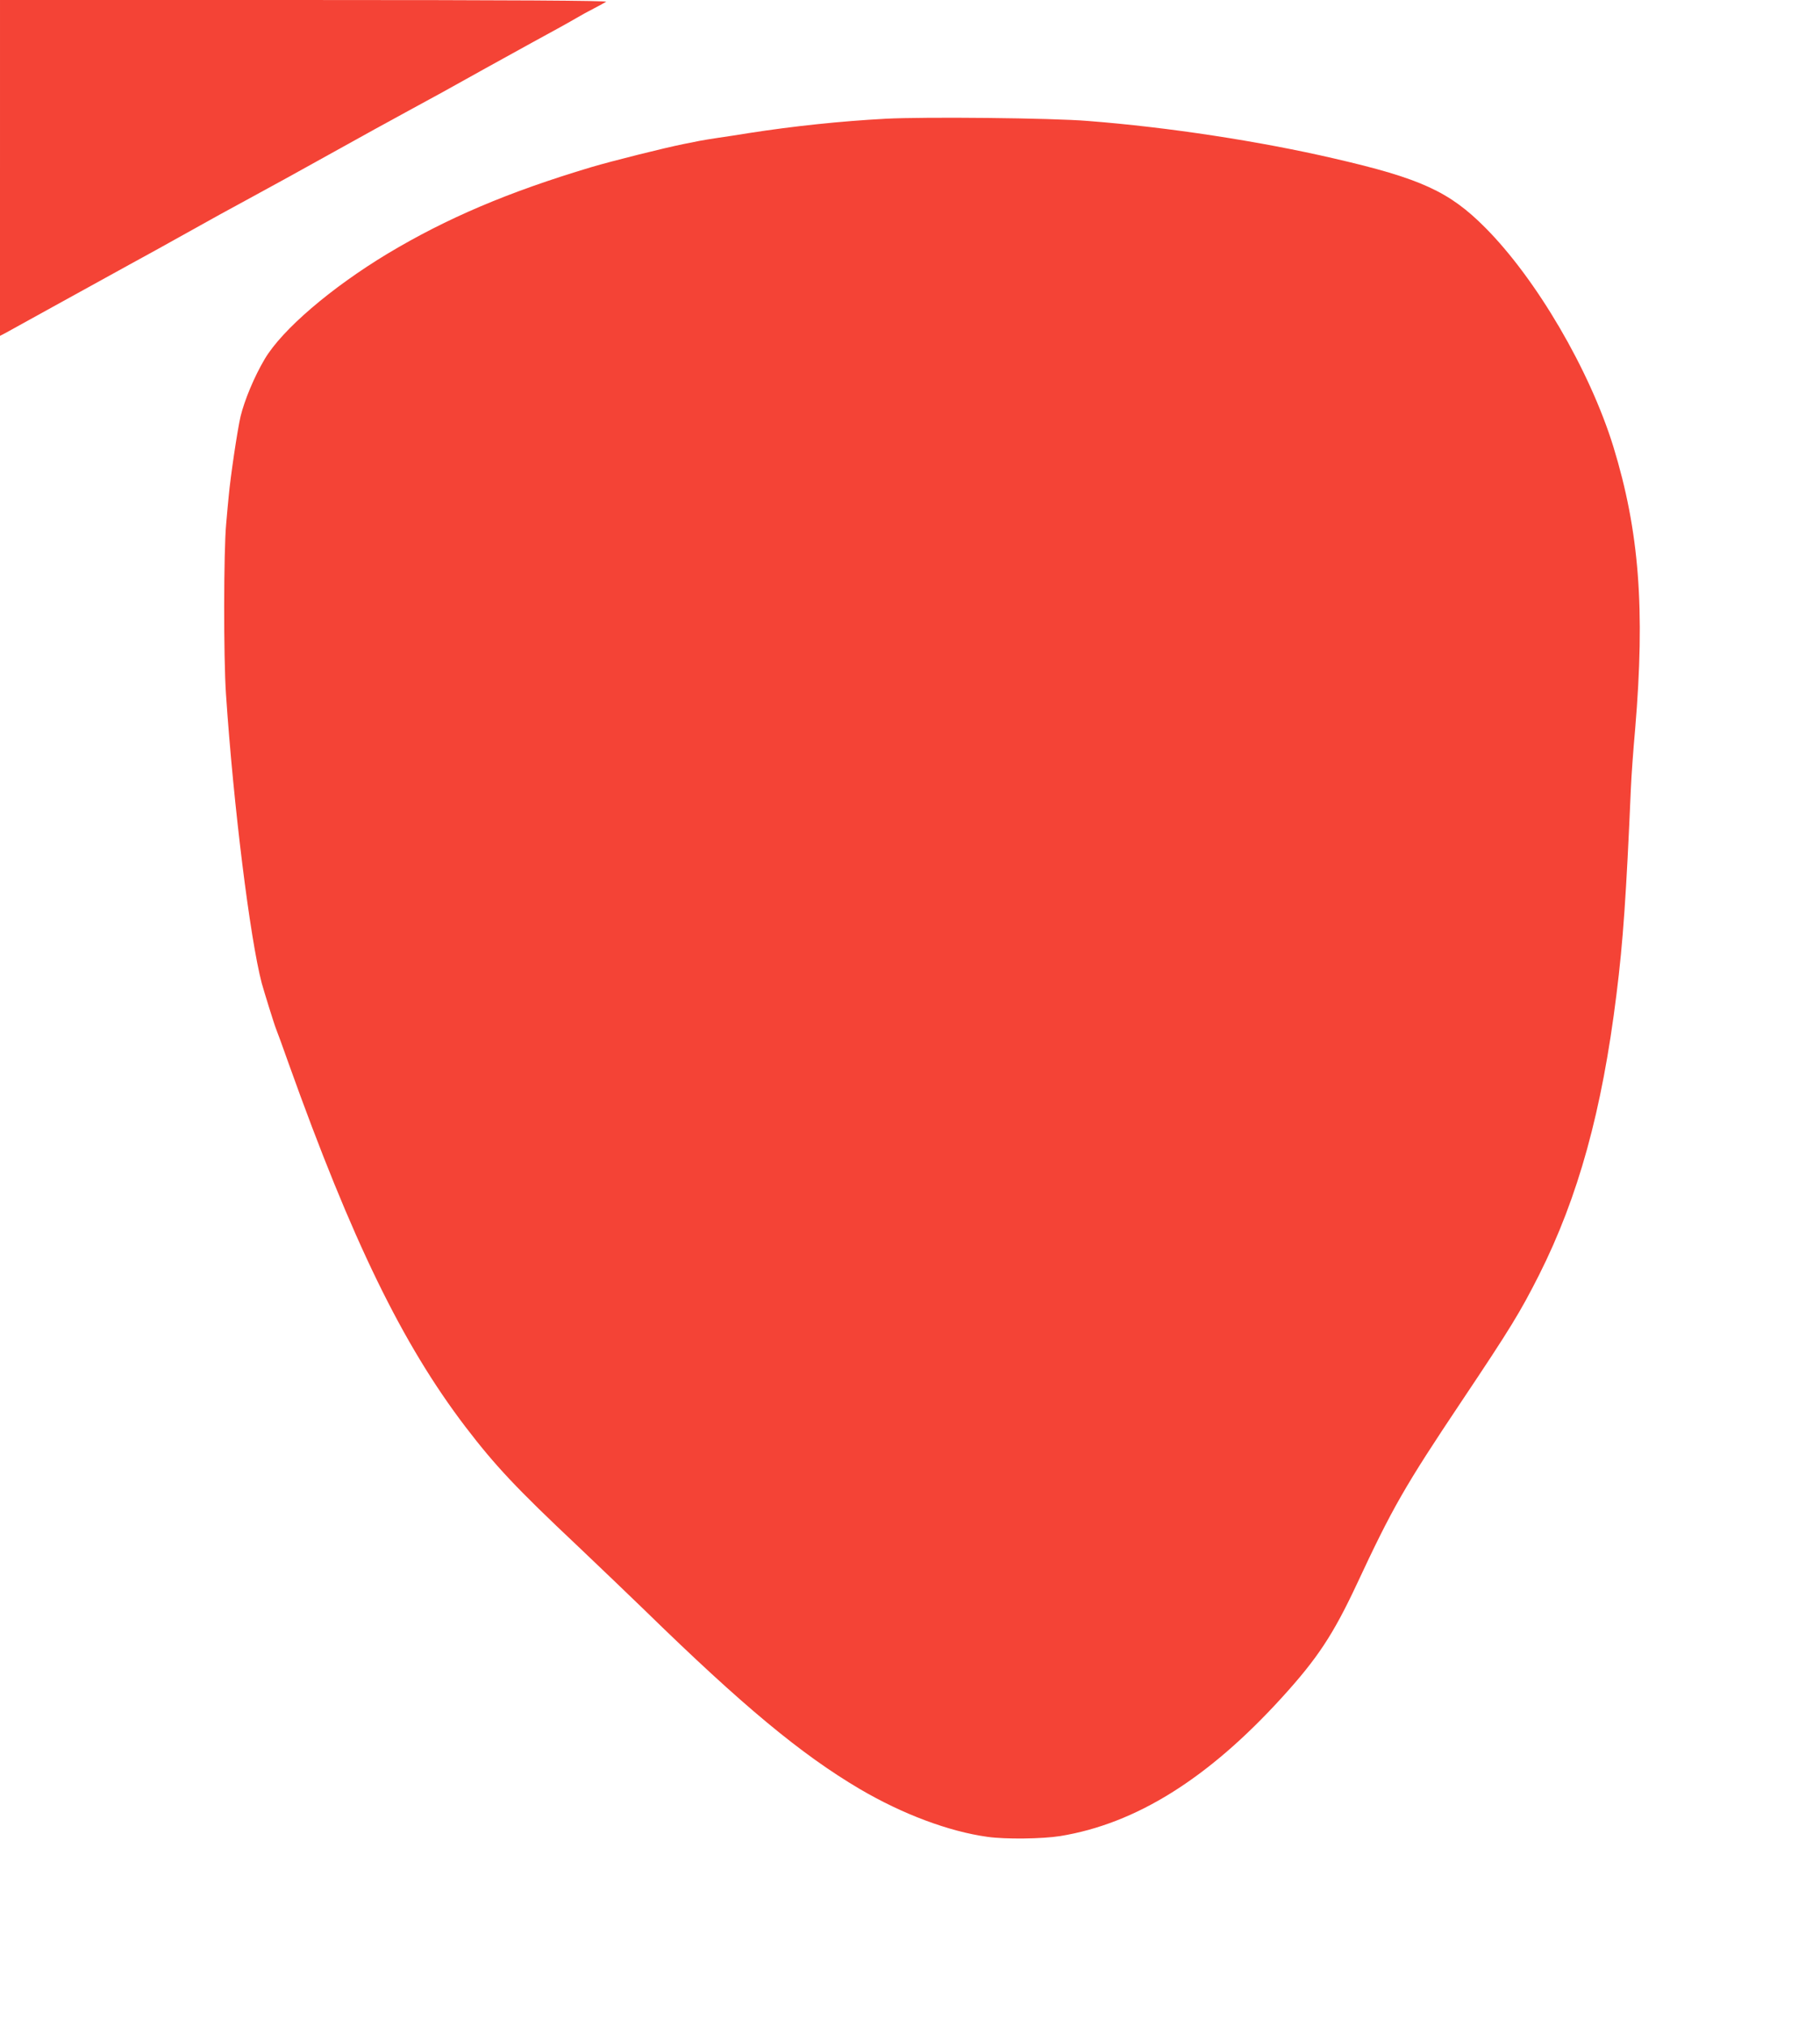
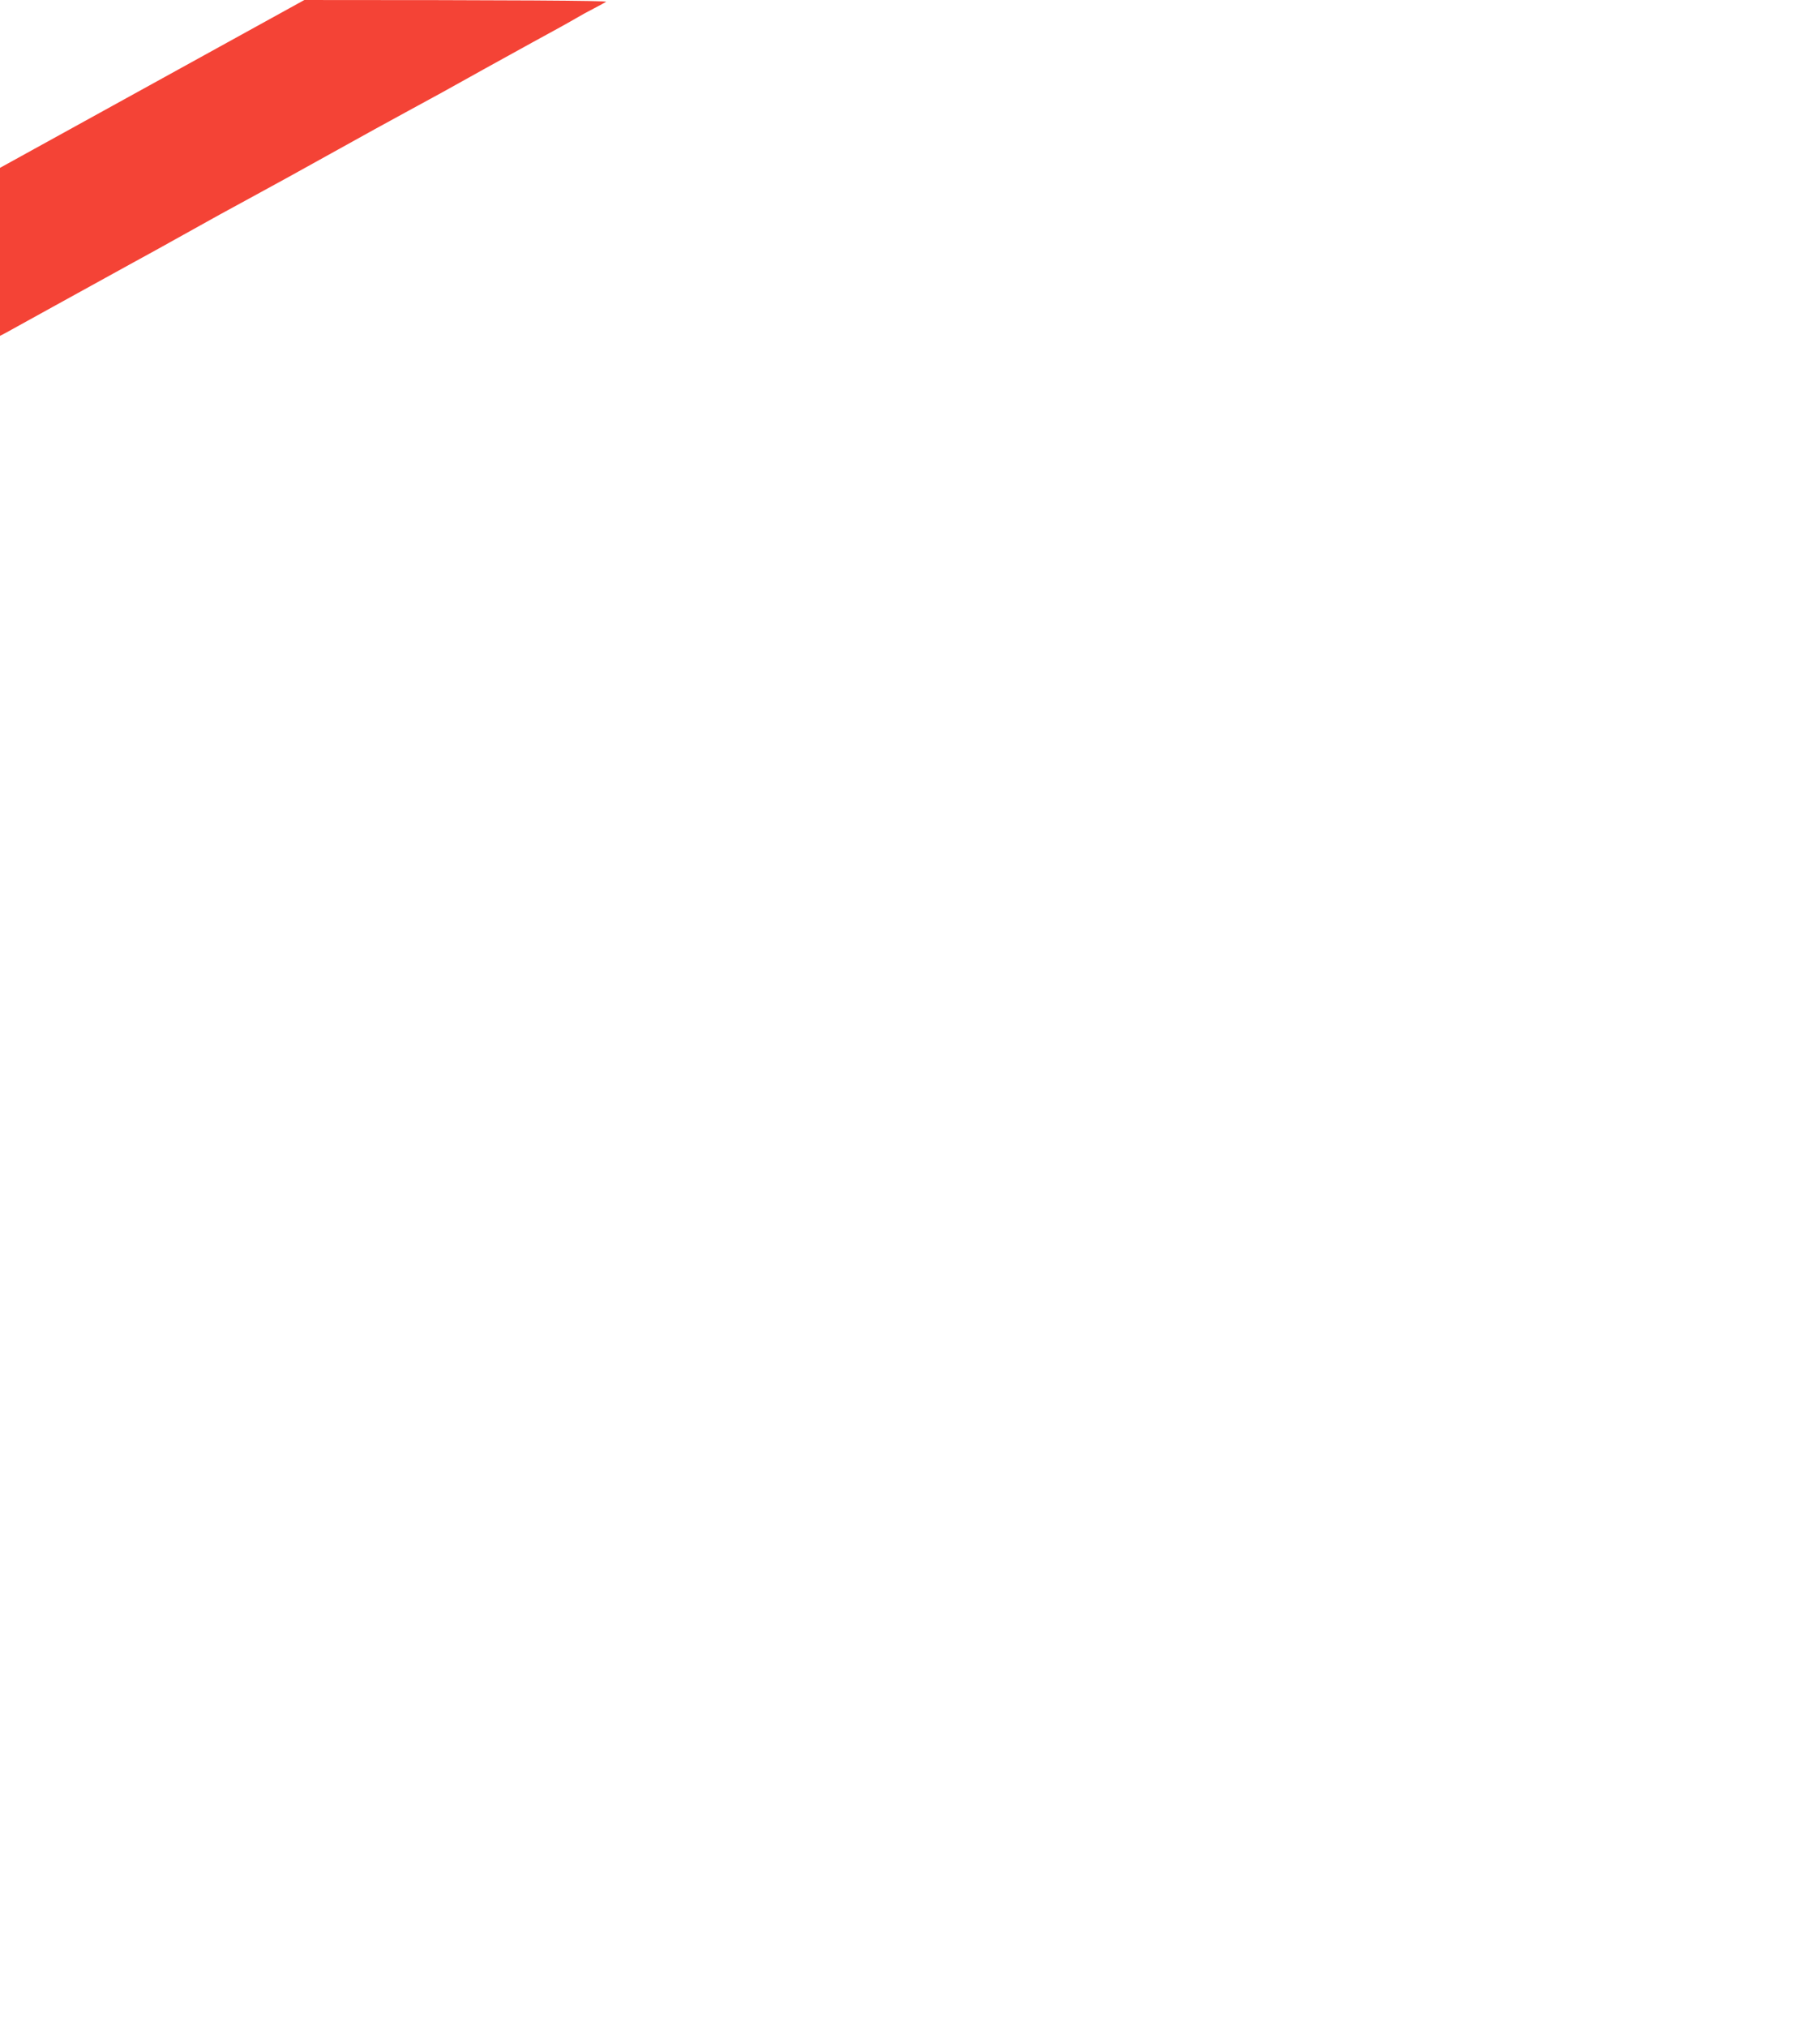
<svg xmlns="http://www.w3.org/2000/svg" version="1.0" width="1150pt" height="1280pt" viewBox="0 0 1150 1280" preserveAspectRatio="xMidYMid meet">
  <g transform="translate(0,1280) scale(0.1,-0.1)" fill="#f44336" stroke="none">
-     <path d="M0 11740 l0 -1061 33 17 c17 9 151 83 297 164 146 80 366 202 490 270 124 67 254 140 290 160 36 20 161 89 277 154 117 64 309 168 425 232 117 65 242 134 278 154 36 20 161 89 278 154 116 64 308 168 425 232 116 65 241 134 277 154 36 20 166 92 290 160 124 67 250 137 280 155 30 18 82 46 115 63 33 17 67 36 75 41 10 7 -590 11 -1907 11 l-1923 0 0 -1060z" />
-     <path d="M5595 12050 c-282 -15 -584 -47 -860 -90 -66 -11 -154 -24 -195 -30 -41 -6 -96 -15 -122 -20 -27 -6 -69 -14 -95 -19 -121 -24 -453 -107 -588 -147 -525 -157 -912 -322 -1286 -546 -358 -216 -666 -480 -776 -665 -66 -111 -128 -260 -153 -363 -20 -86 -64 -382 -75 -505 -3 -27 -10 -106 -16 -175 -16 -174 -17 -843 -1 -1075 47 -702 152 -1544 226 -1825 15 -54 79 -261 91 -290 8 -19 44 -118 80 -220 400 -1117 716 -1766 1115 -2290 189 -247 319 -386 713 -757 138 -131 328 -313 422 -404 618 -603 987 -909 1358 -1128 271 -159 562 -268 807 -302 115 -16 345 -13 459 5 478 78 934 362 1401 875 225 247 324 398 471 711 227 487 305 623 665 1161 308 460 370 562 489 797 248 493 398 1037 489 1772 42 333 62 632 91 1300 3 74 15 243 27 375 64 760 26 1251 -138 1785 -150 484 -486 1058 -810 1383 -226 227 -407 310 -954 436 -470 109 -1043 197 -1555 237 -227 19 -1033 27 -1280 14z" />
+     <path d="M0 11740 l0 -1061 33 17 c17 9 151 83 297 164 146 80 366 202 490 270 124 67 254 140 290 160 36 20 161 89 277 154 117 64 309 168 425 232 117 65 242 134 278 154 36 20 161 89 278 154 116 64 308 168 425 232 116 65 241 134 277 154 36 20 166 92 290 160 124 67 250 137 280 155 30 18 82 46 115 63 33 17 67 36 75 41 10 7 -590 11 -1907 11 z" />
  </g>
</svg>